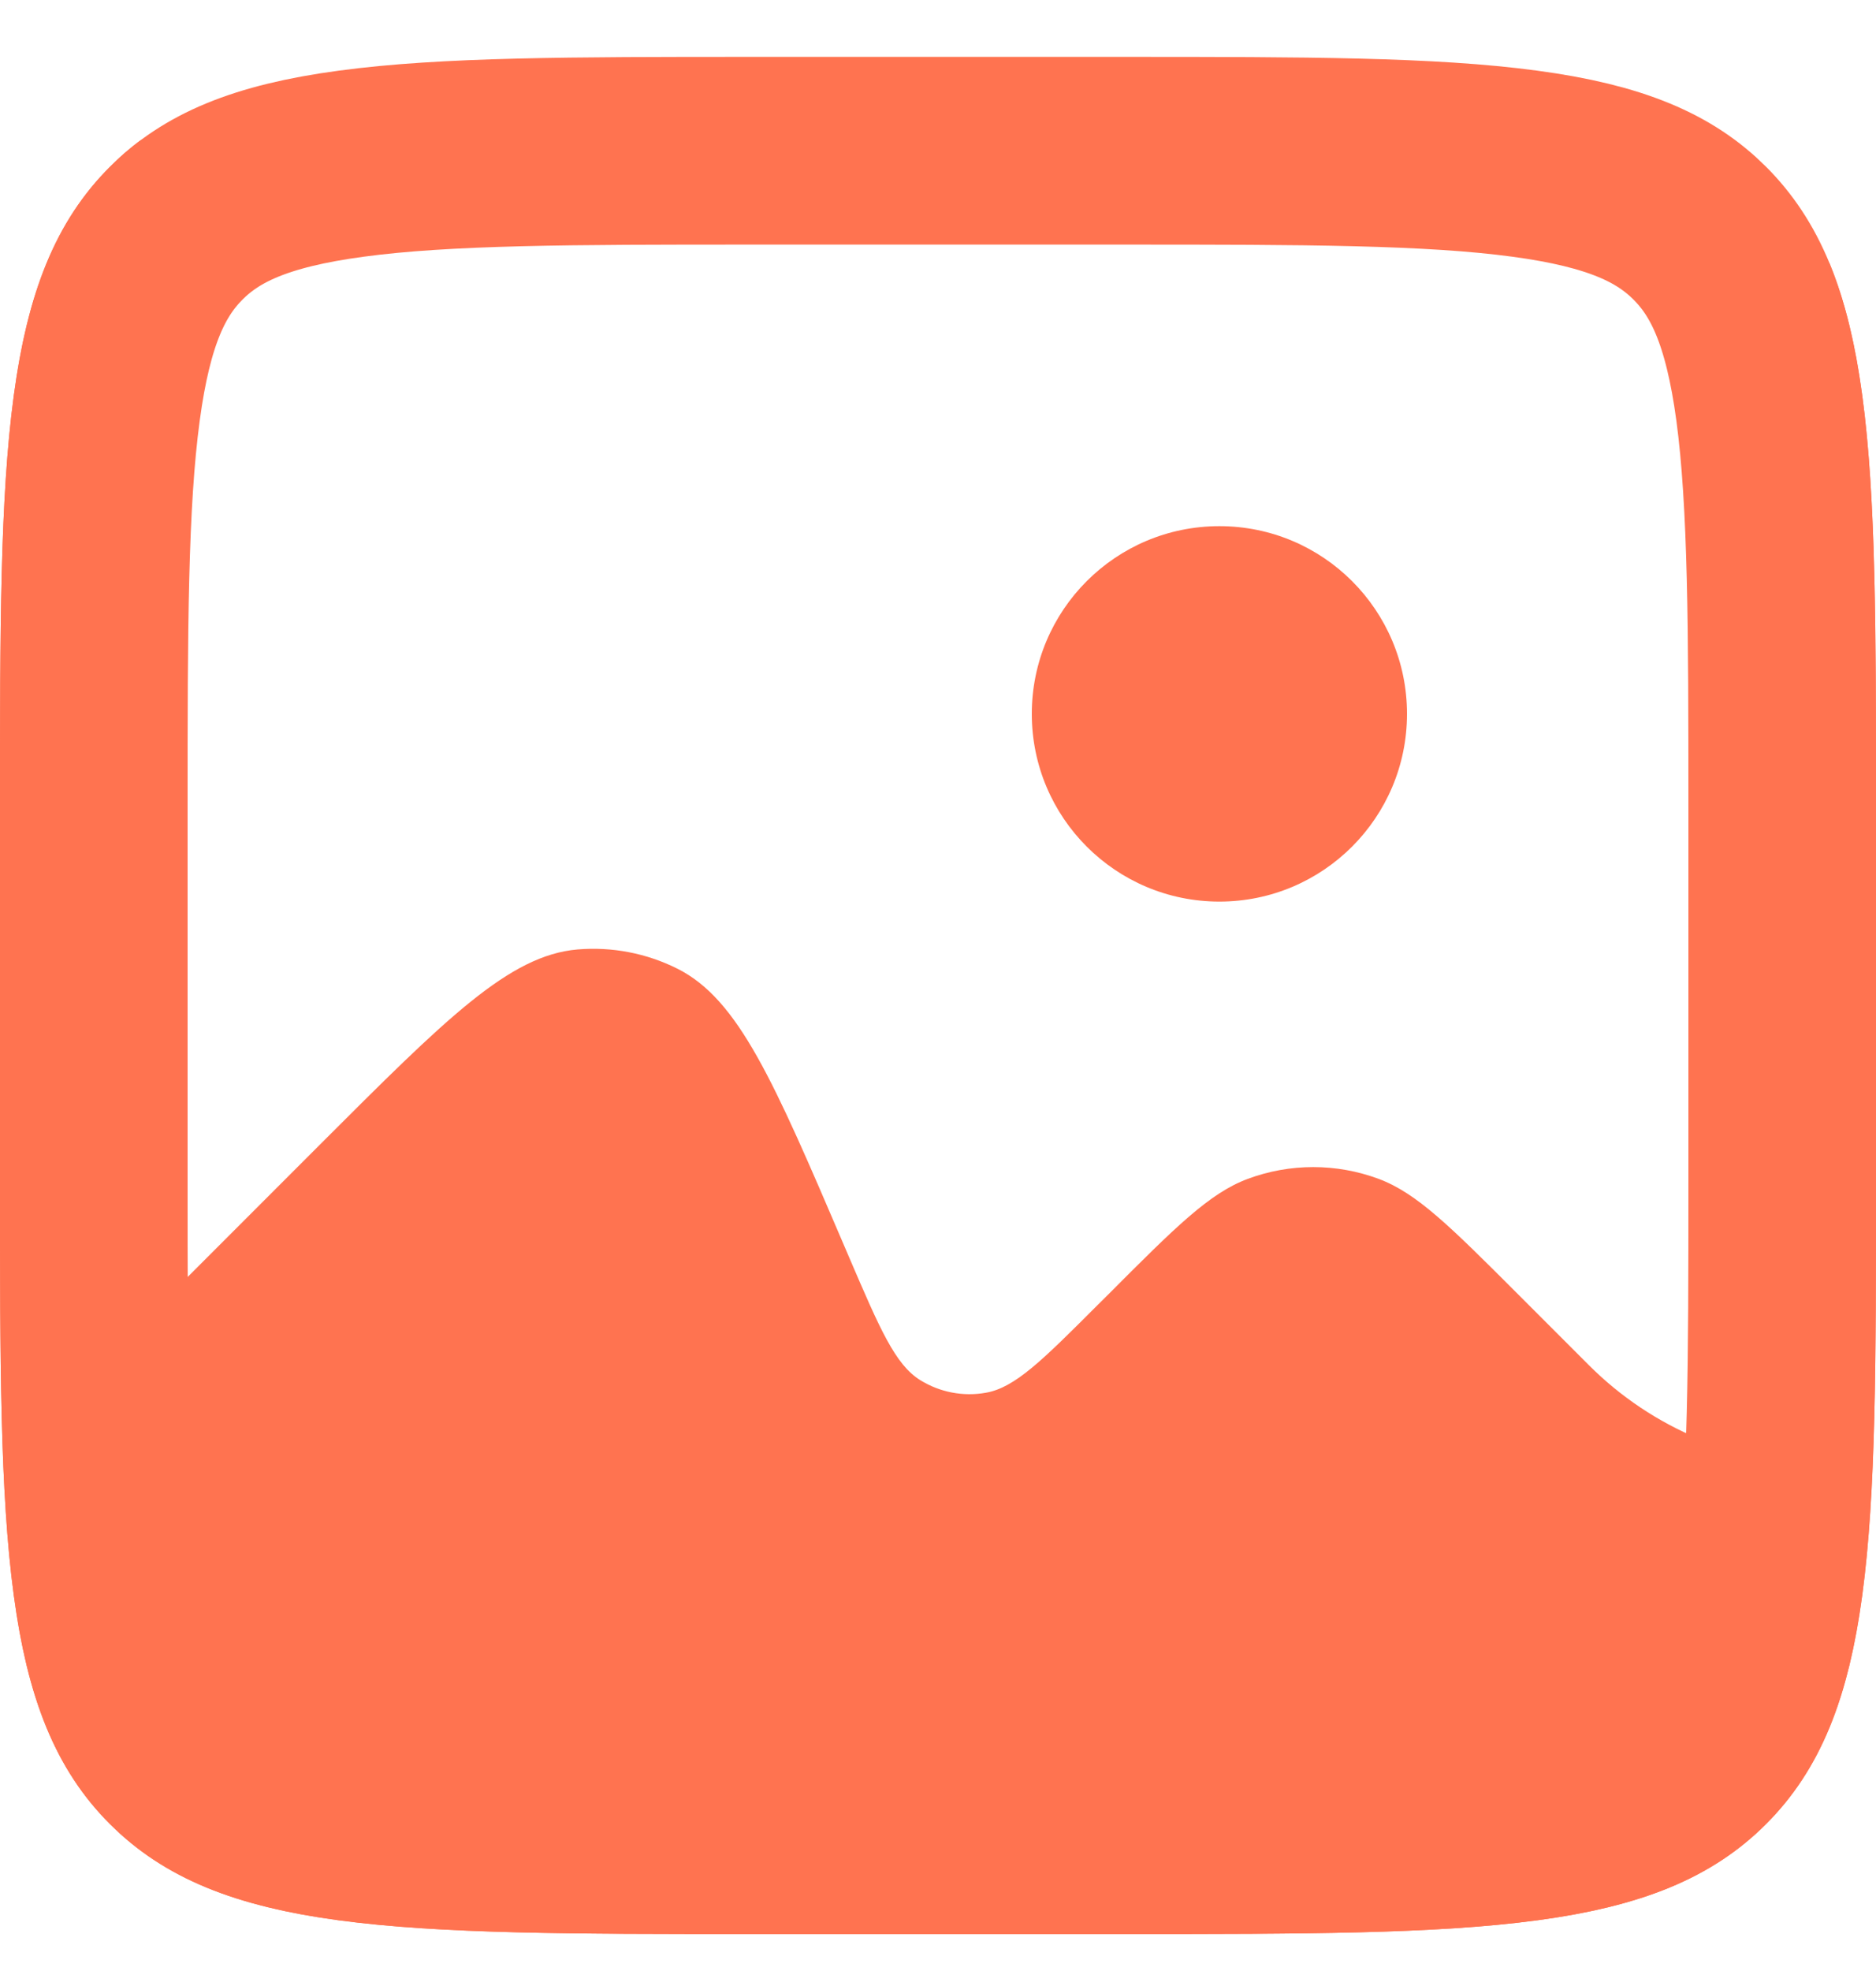
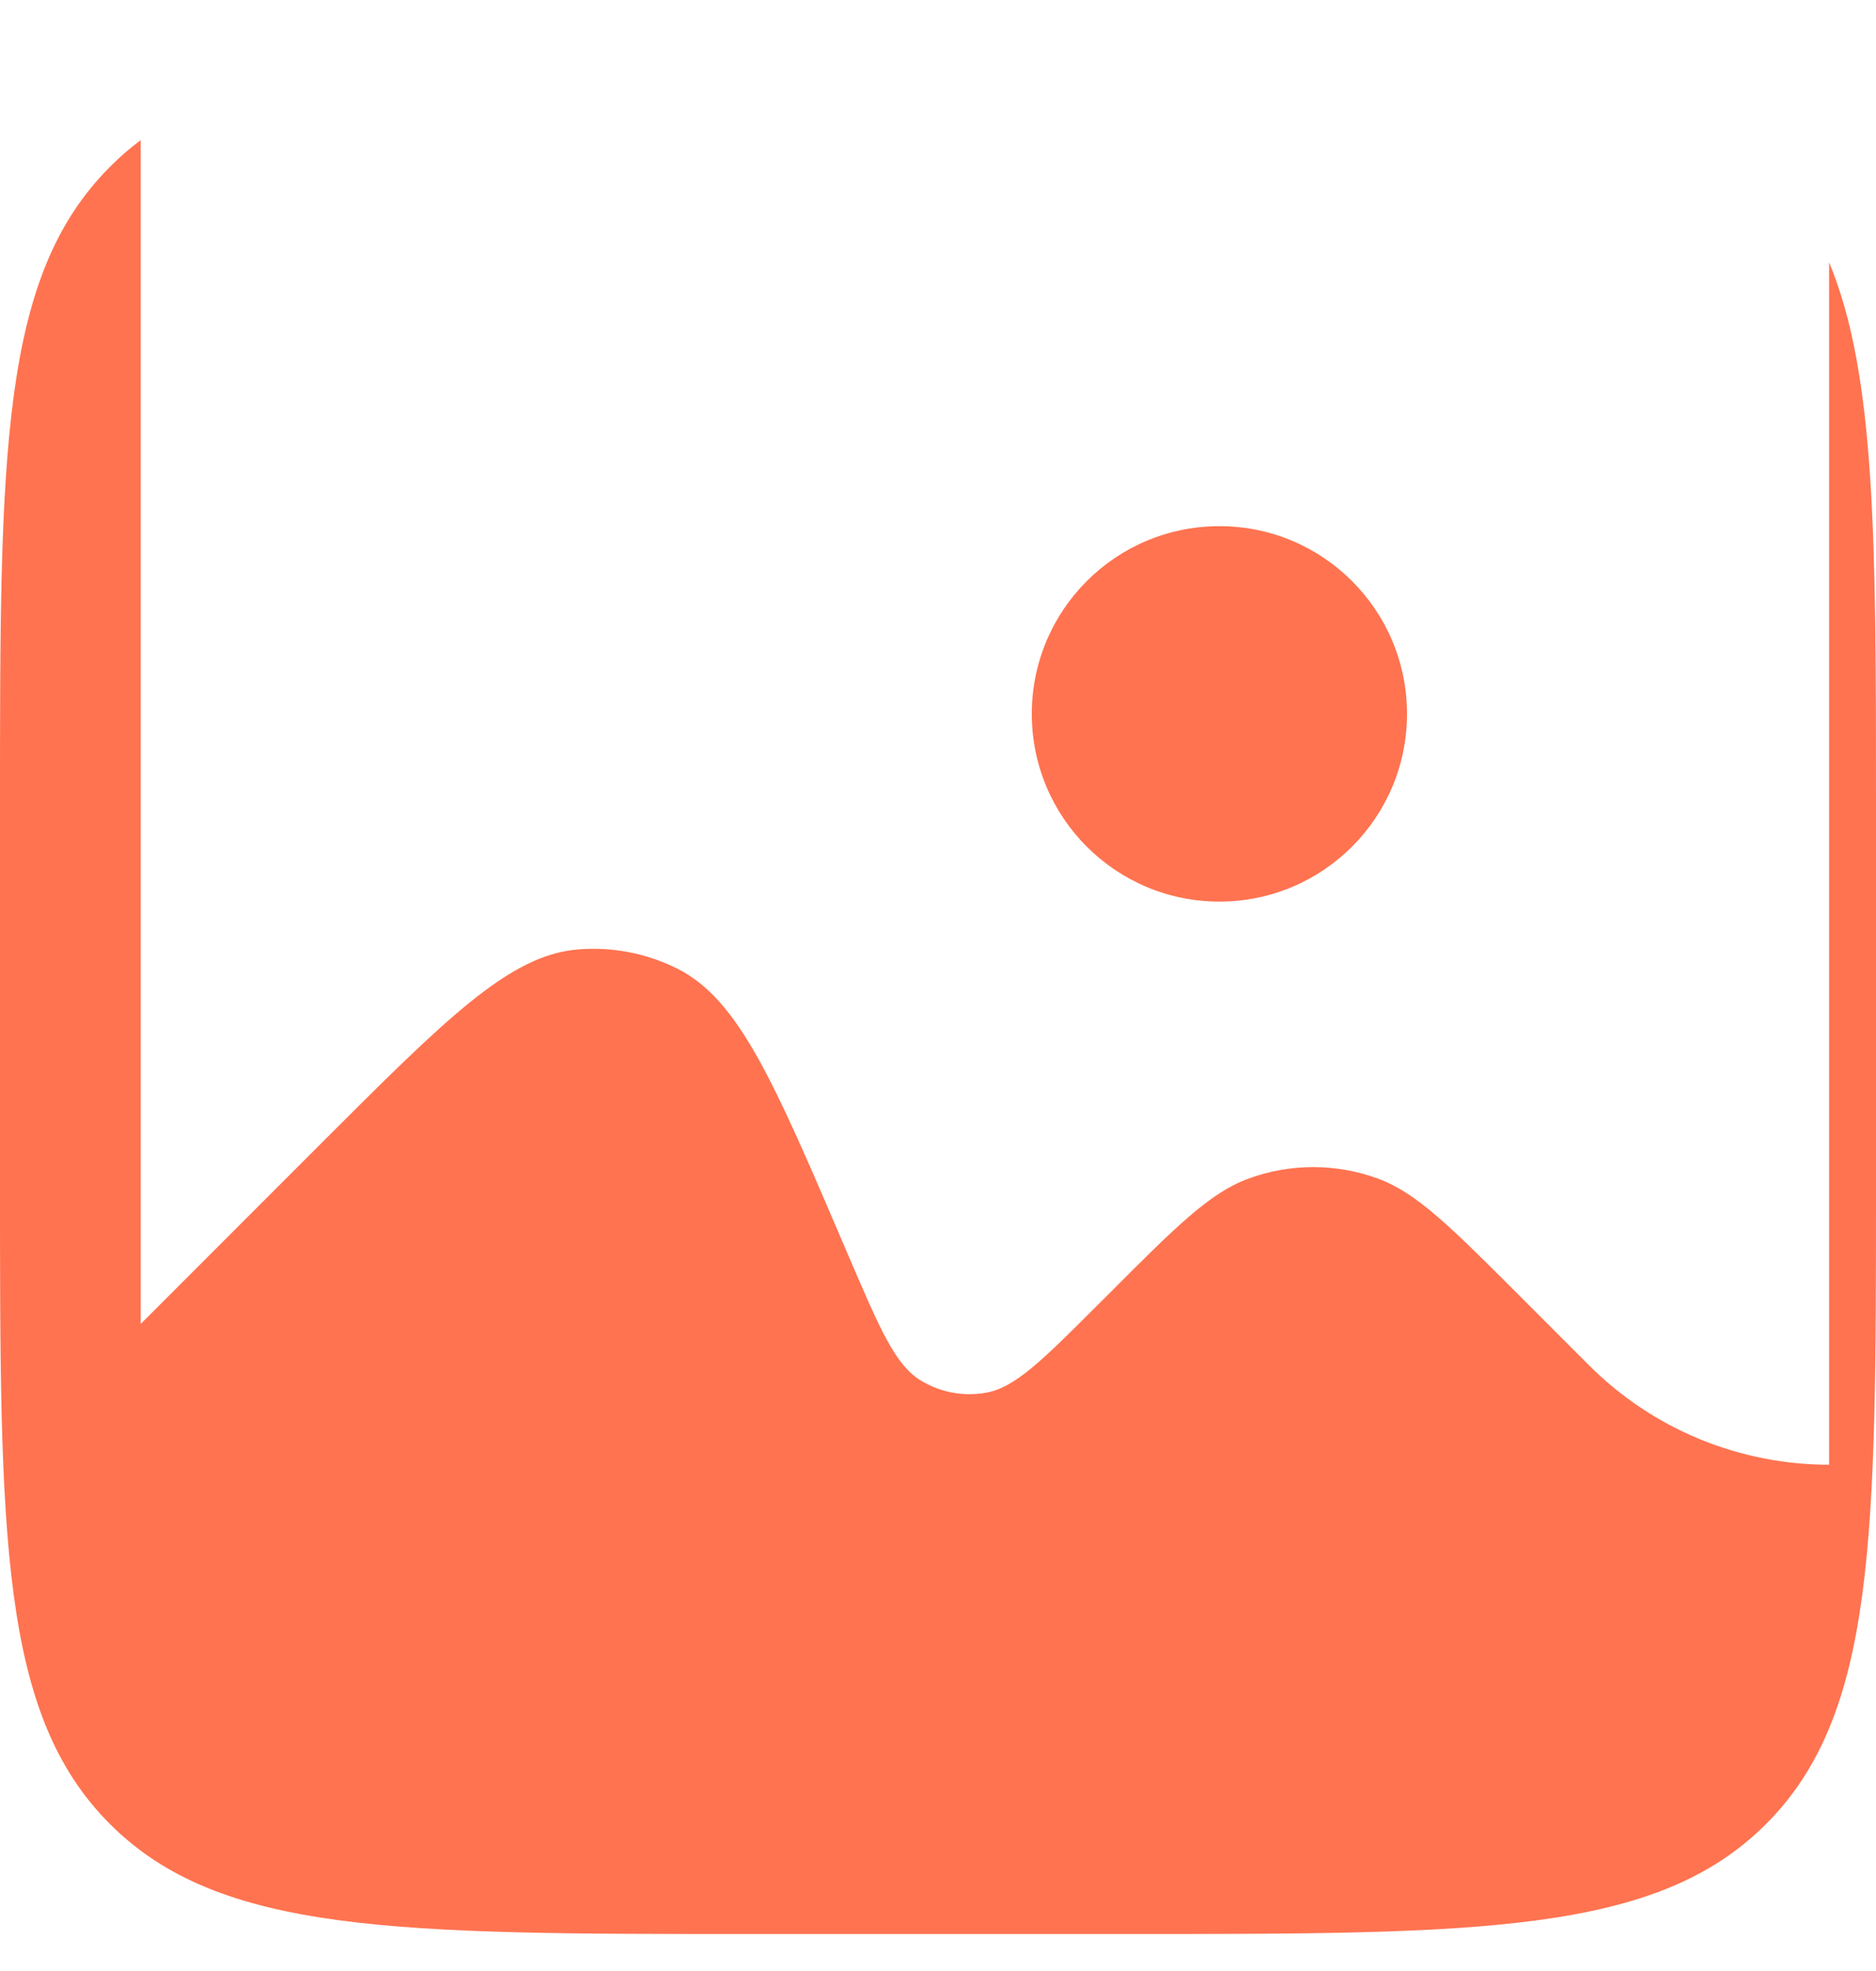
<svg xmlns="http://www.w3.org/2000/svg" width="20" height="21" viewBox="0 0 20 21" fill="none">
  <path fill-rule="evenodd" clip-rule="evenodd" d="M1.172 1.778C-1.19209e-07 2.949 0 4.835 0 8.606V12.606C0 16.377 -1.19209e-07 18.263 1.172 19.434C2.344 20.605 4.229 20.606 8 20.606H12C15.771 20.606 17.657 20.606 18.828 19.434C19.999 18.262 20 16.377 20 12.606V8.606C20 5.766 20 3.996 19.5 2.795V15.606C19.025 15.606 18.554 15.512 18.115 15.331C17.675 15.149 17.276 14.882 16.94 14.546L16.188 13.794C15.466 13.072 15.106 12.712 14.697 12.56C14.247 12.393 13.753 12.393 13.303 12.56C12.894 12.712 12.533 13.072 11.813 13.794L11.699 13.907C11.114 14.492 10.821 14.785 10.51 14.839C10.268 14.882 10.02 14.834 9.811 14.705C9.543 14.539 9.38 14.158 9.053 13.397L9 13.273C8.25 11.523 7.876 10.649 7.222 10.321C6.893 10.156 6.524 10.085 6.157 10.116C5.428 10.178 4.756 10.851 3.41 12.196L1.5 14.106V1.493C1.384 1.579 1.275 1.674 1.172 1.778Z" fill="#FF7350" />
-   <path d="M1 8.606C1 6.692 1.002 5.357 1.138 4.35C1.269 3.372 1.51 2.854 1.878 2.485C2.248 2.115 2.766 1.875 3.744 1.744C4.751 1.608 6.086 1.606 8 1.606H12C13.914 1.606 15.249 1.608 16.256 1.744C17.234 1.875 17.752 2.116 18.121 2.484C18.491 2.854 18.731 3.372 18.863 4.35C18.998 5.357 19 6.692 19 8.606V12.606C19 14.52 18.998 15.855 18.863 16.862C18.731 17.84 18.49 18.358 18.121 18.727C17.752 19.097 17.234 19.337 16.256 19.469C15.249 19.604 13.914 19.606 12 19.606H8C6.086 19.606 4.751 19.604 3.744 19.469C2.766 19.337 2.248 19.096 1.879 18.727C1.509 18.358 1.269 17.84 1.138 16.862C1.002 15.855 1 14.52 1 12.606V8.606Z" stroke="#FF7350" stroke-width="2" />
-   <path d="M13 9.606C14.105 9.606 15 8.711 15 7.606C15 6.501 14.105 5.606 13 5.606C11.895 5.606 11 6.501 11 7.606C11 8.711 11.895 9.606 13 9.606Z" fill="#FF7350" />
+   <path d="M13 9.606C14.105 9.606 15 8.711 15 7.606C15 6.501 14.105 5.606 13 5.606C11.895 5.606 11 6.501 11 7.606C11 8.711 11.895 9.606 13 9.606" fill="#FF7350" />
</svg>